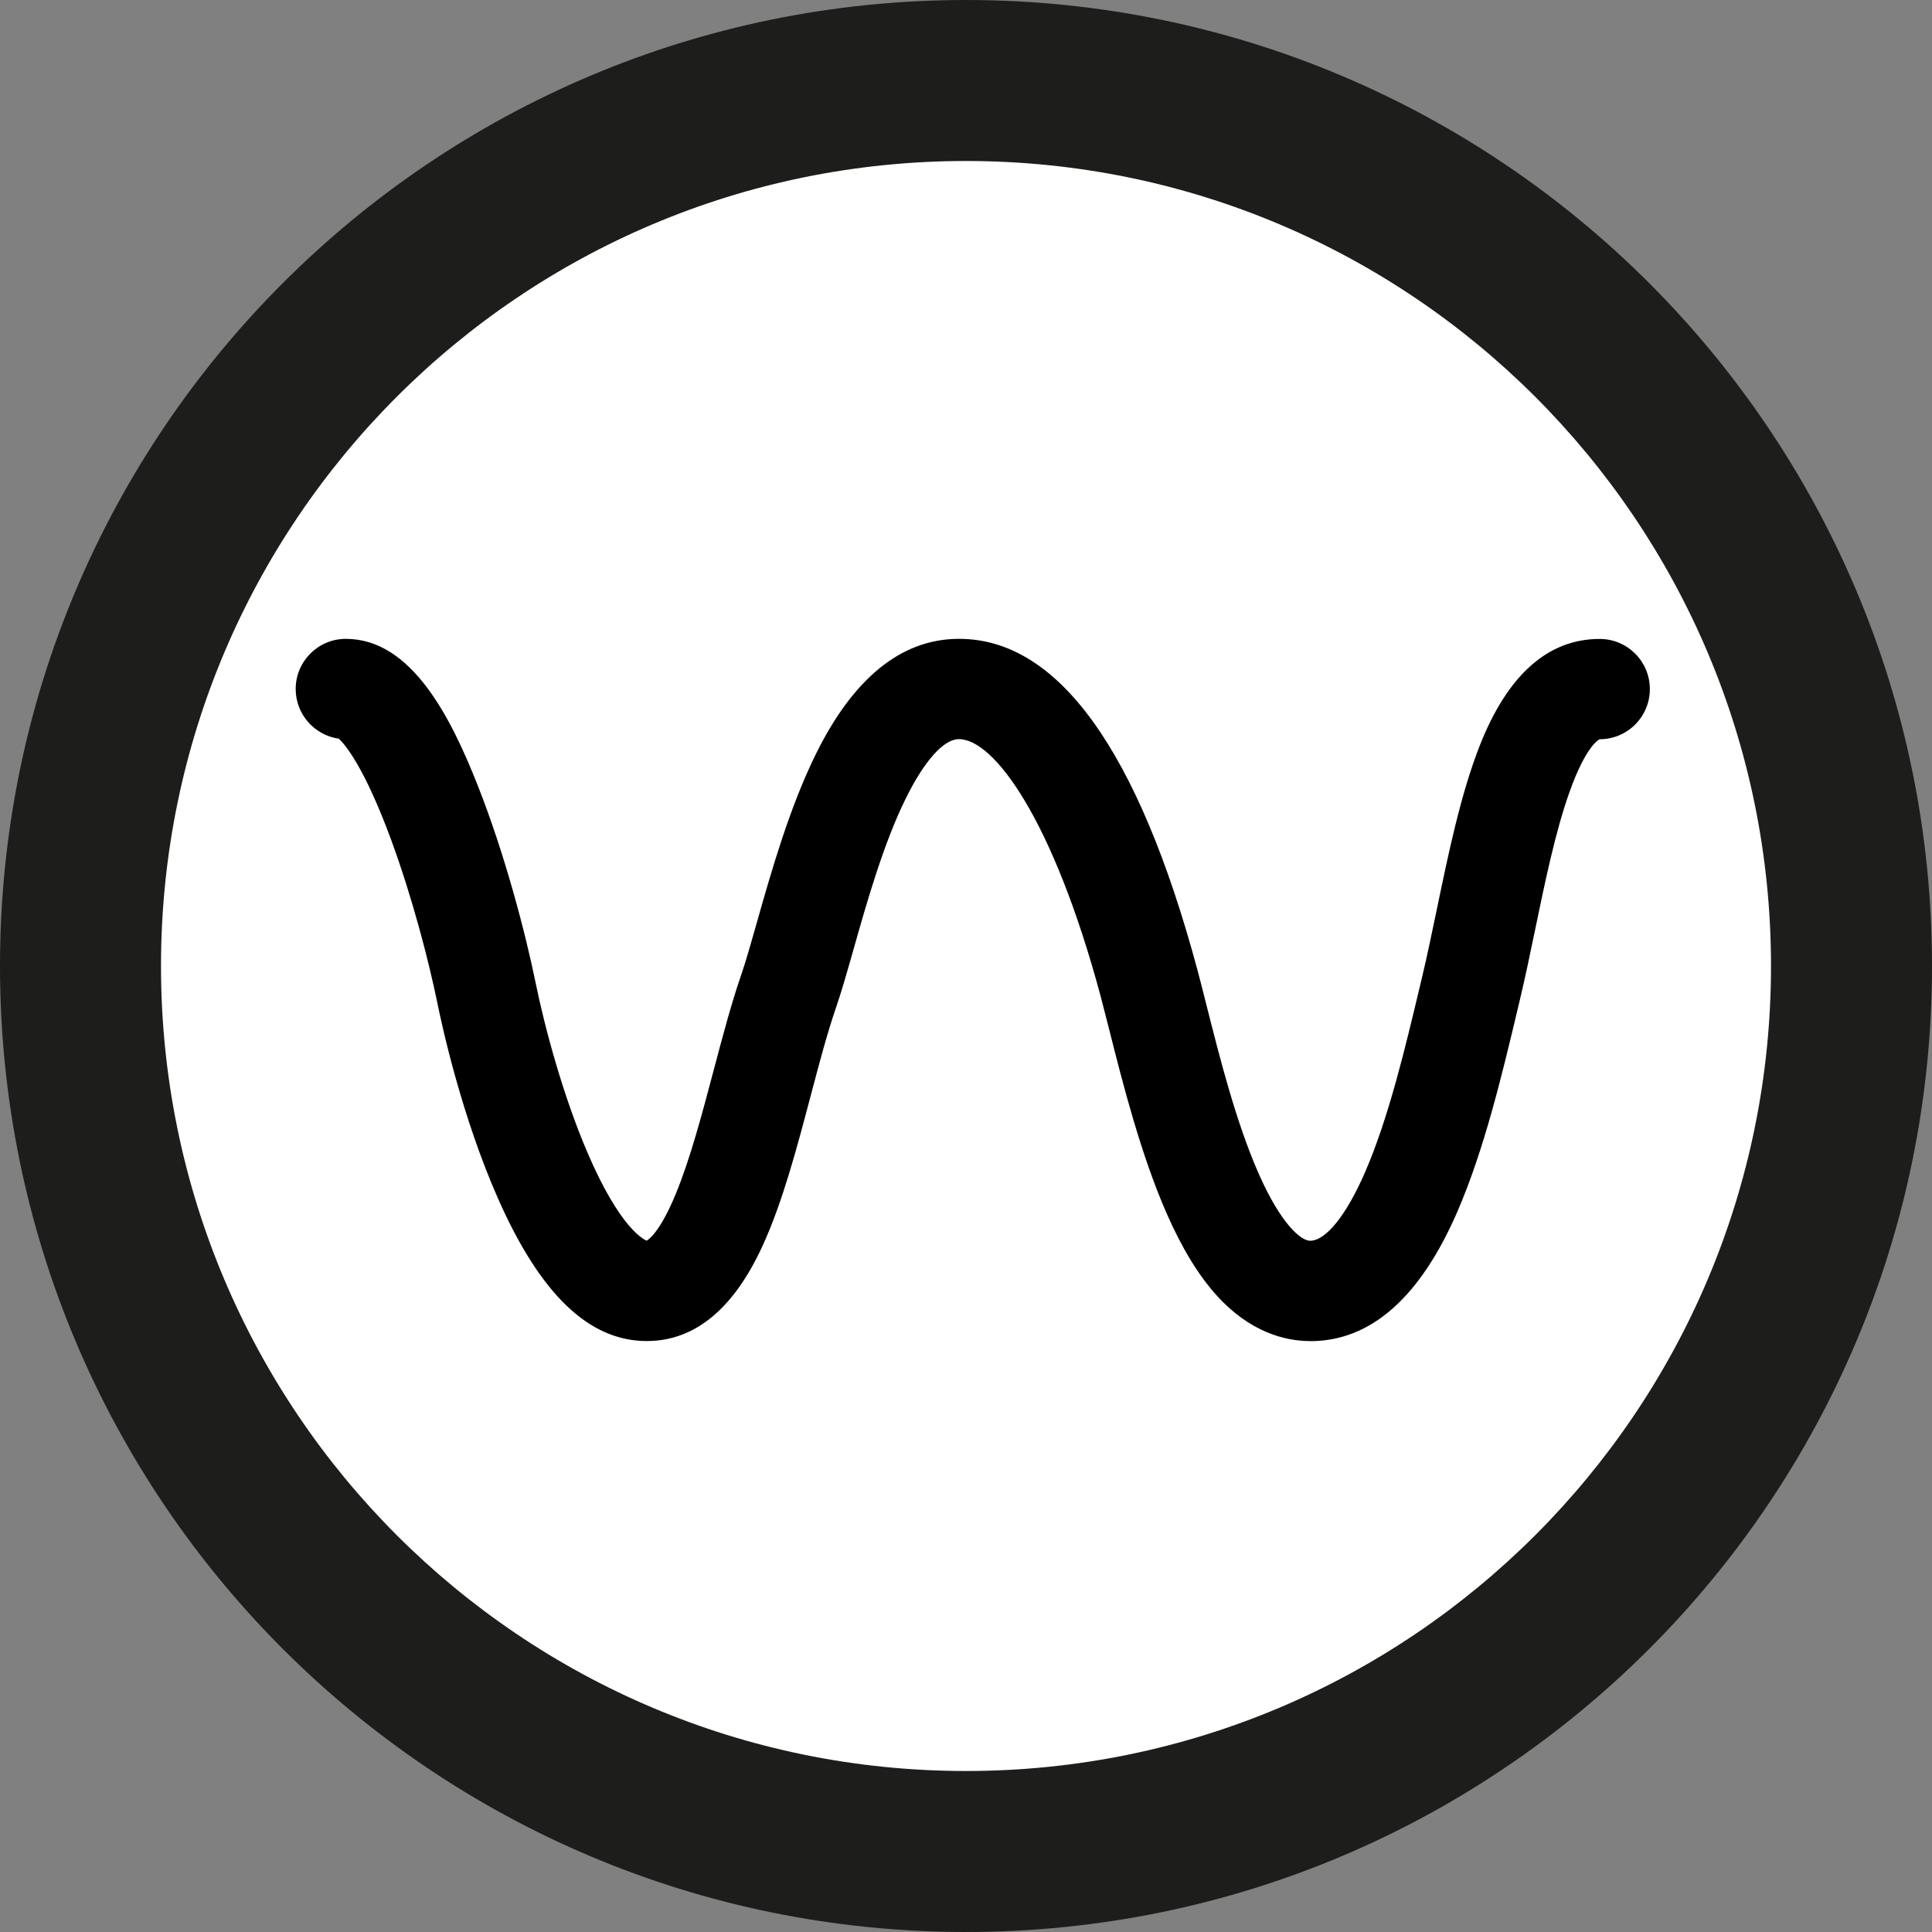
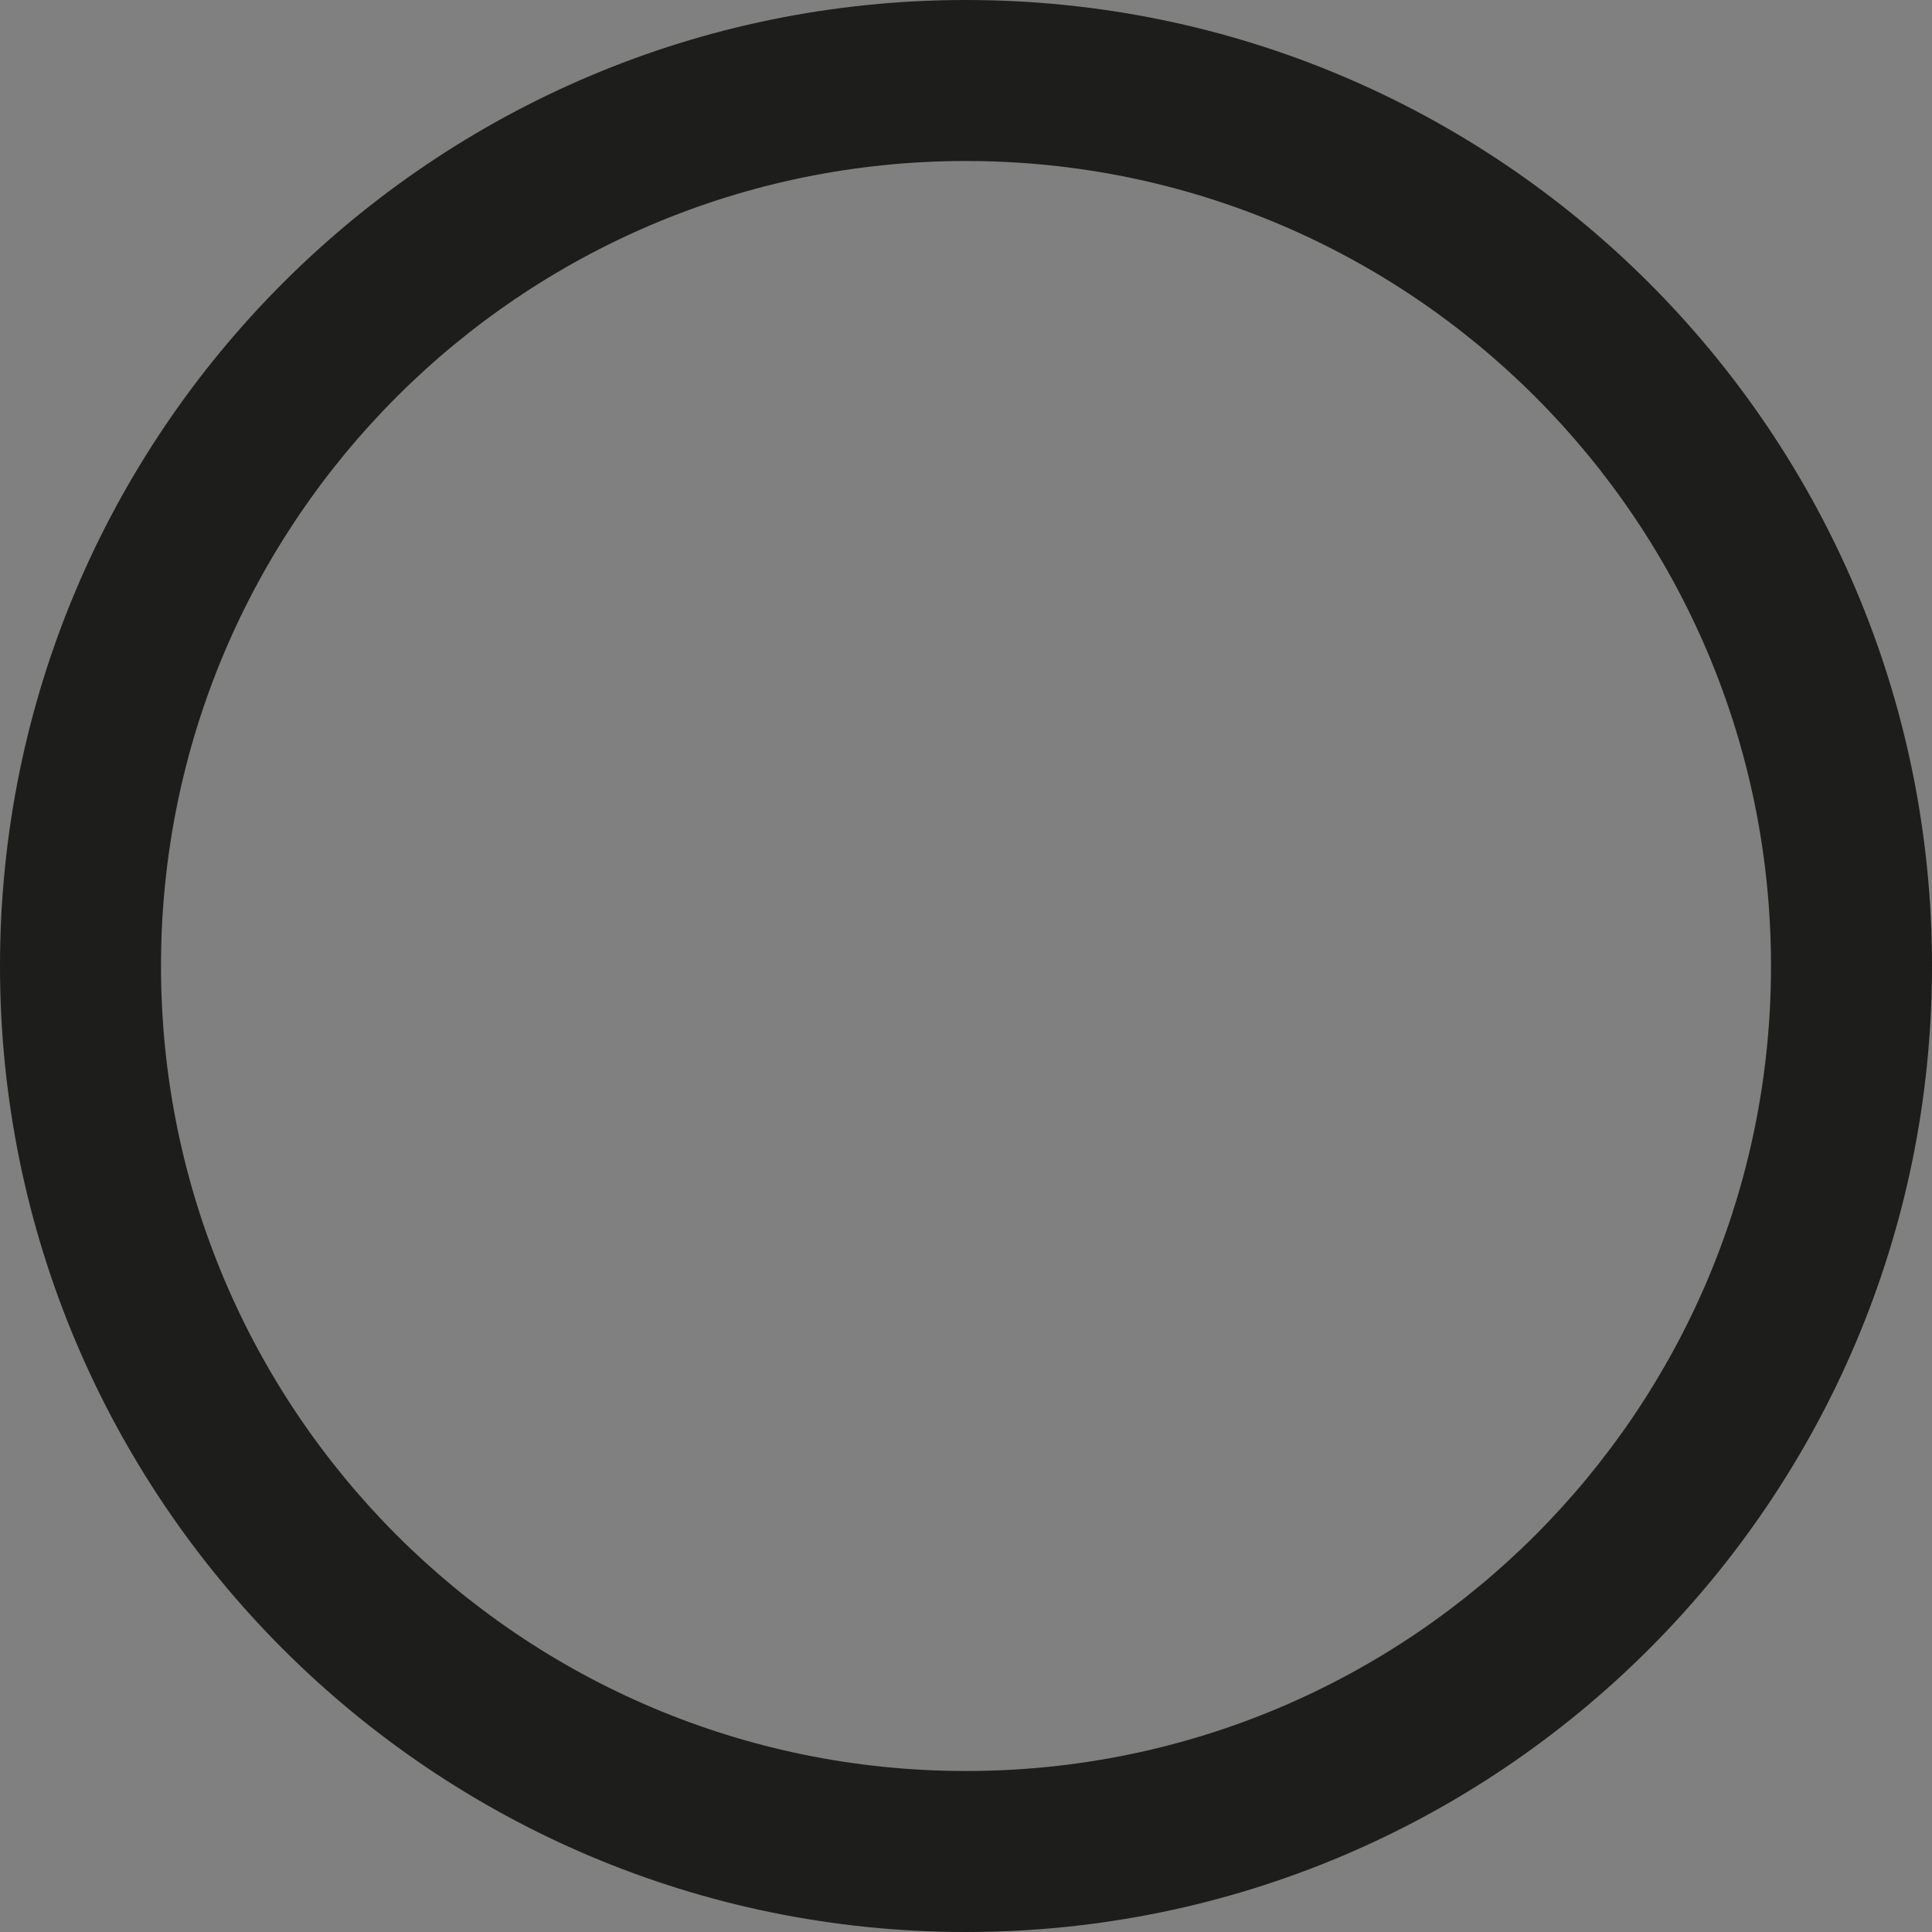
<svg xmlns="http://www.w3.org/2000/svg" id="Layer_1" width="8.467mm" height="8.467mm" viewBox="0 0 24 24">
  <rect x="0" y="0" width="24" height="24" fill="#808080" stroke="none" />
-   <circle cx="12" cy="12" r="10.575" style="fill:#fff; stroke-width:0px;" />
  <g id="Light">
    <g id="commit">
      <path d="m12,2c5.523,0,10,4.477,10,10s-4.477,10-10,10S2,17.523,2,12,6.477,2,12,2m0-2C5.373,0,0,5.373,0,12s5.373,12,12,12,12-5.373,12-12S18.627,0,12,0Z" style="fill:#1d1d1b; stroke-width:0px;" />
    </g>
  </g>
-   <path d="m16.279,16.659c-.011,0-.021,0-.032-0-.287-.006-.715-.108-1.127-.56-.231-.253-.436-.59-.629-1.029-.32-.73-.544-1.614-.707-2.26-.041-.162-.08-.315-.114-.444-.59-2.19-1.323-3.184-1.757-3.184-.002,0-.003,0-.005,0-.188.003-.426.271-.655.734-.277.56-.484,1.29-.65,1.876-.08.282-.149.525-.218.725-.108.314-.209.695-.315,1.097-.171.647-.348,1.317-.594,1.855-.36.79-.845,1.19-1.442,1.19-.717,0-1.321-.579-1.847-1.769-.446-1.009-.691-2.119-.755-2.435-.102-.499-.305-1.29-.569-2.011-.339-.925-.583-1.202-.655-1.268-.302-.043-.535-.303-.535-.617,0-.344.279-.623.623-.623.816,0,1.305.976,1.64,1.825.333.843.588,1.815.717,2.445.114.561.343,1.409.643,2.108.404.944.7,1.083.737,1.098.027-.015.168-.11.364-.587.177-.43.325-.989.468-1.529.113-.426.219-.828.342-1.185.058-.167.122-.395.197-.659.18-.635.405-1.425.732-2.087.462-.936,1.051-1.417,1.751-1.429.009-0.0.019-0.0.028-0,1.229,0,2.224,1.381,2.958,4.106.037.138.077.296.119.463.161.637.361,1.429.639,2.064.291.662.539.842.64.844.197.004.455-.317.689-.858.289-.666.498-1.547.667-2.255l.039-.164c.061-.254.118-.532.18-.827.148-.714.301-1.451.537-2.05.346-.877.847-1.322,1.489-1.322.344,0,.623.279.623.623s-.279.623-.623.623c-.003 0-.166.068-.375.655-.174.487-.304,1.116-.43,1.724-.063.304-.123.592-.188.864l-.039.163c-.18.756-.404,1.696-.736,2.462-.463,1.068-1.077,1.609-1.826,1.609Zm-11.983-7.477h0-0Z" style="stroke-width:0px;" />
</svg>